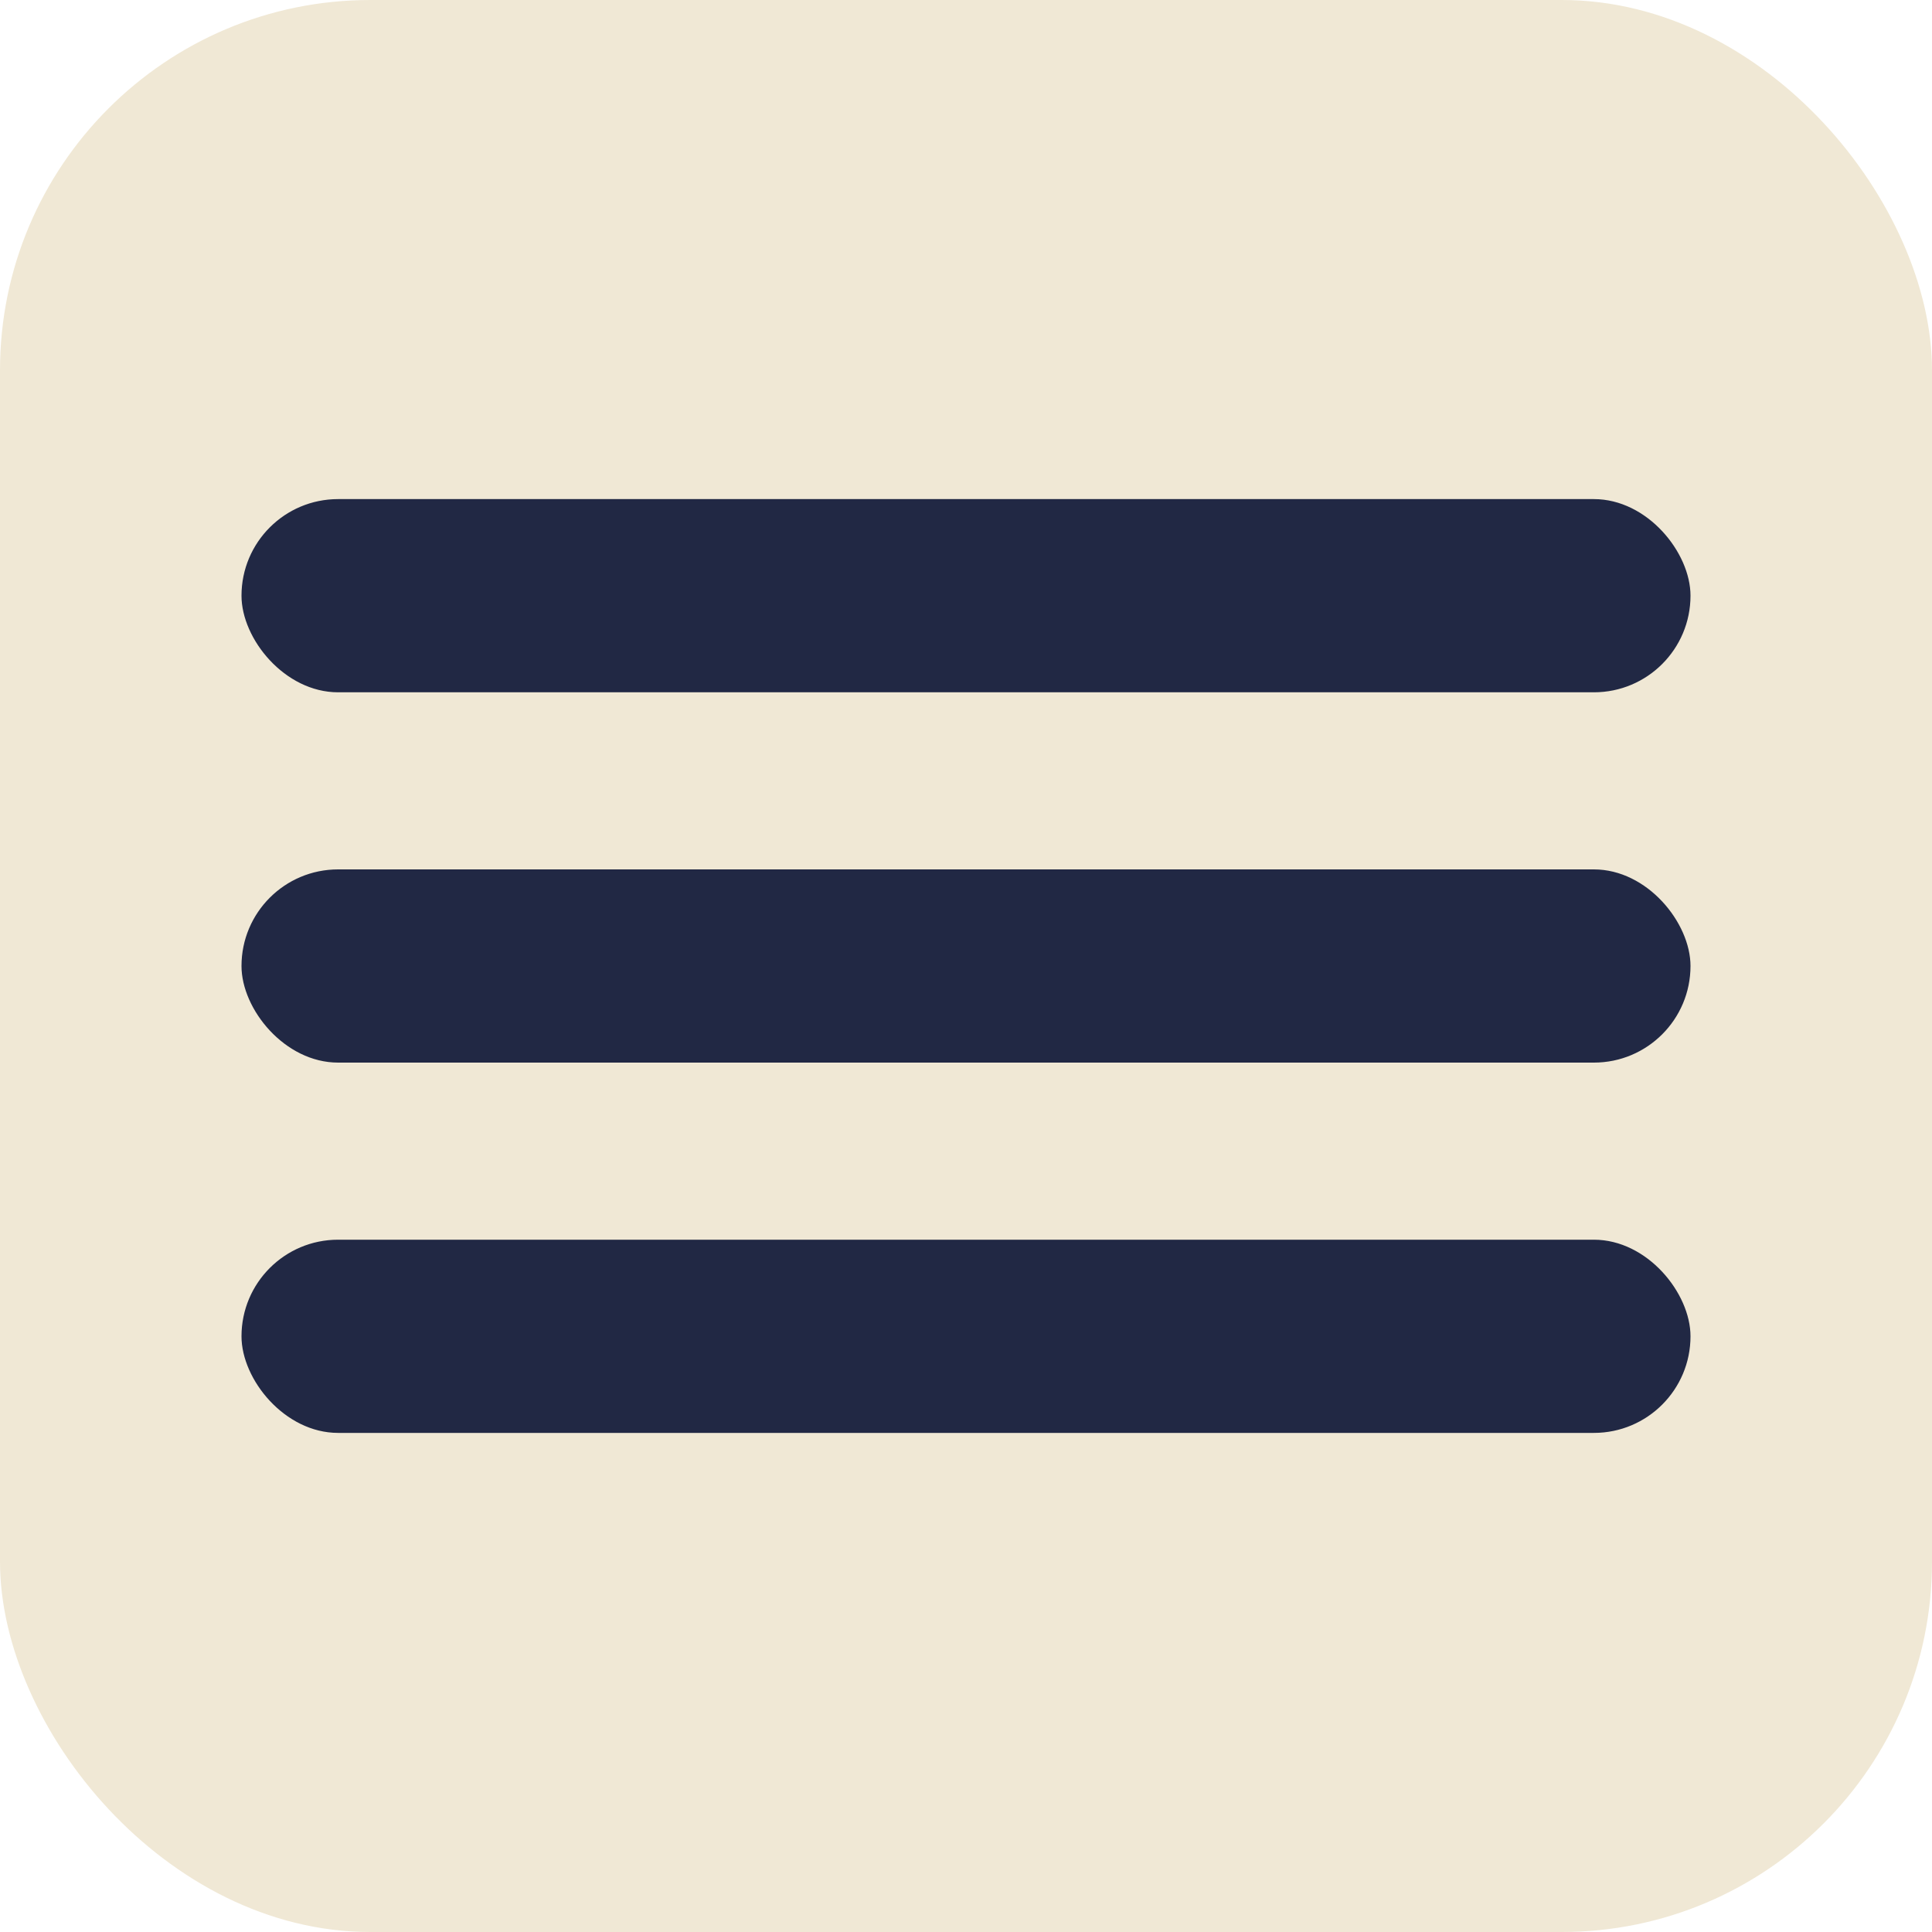
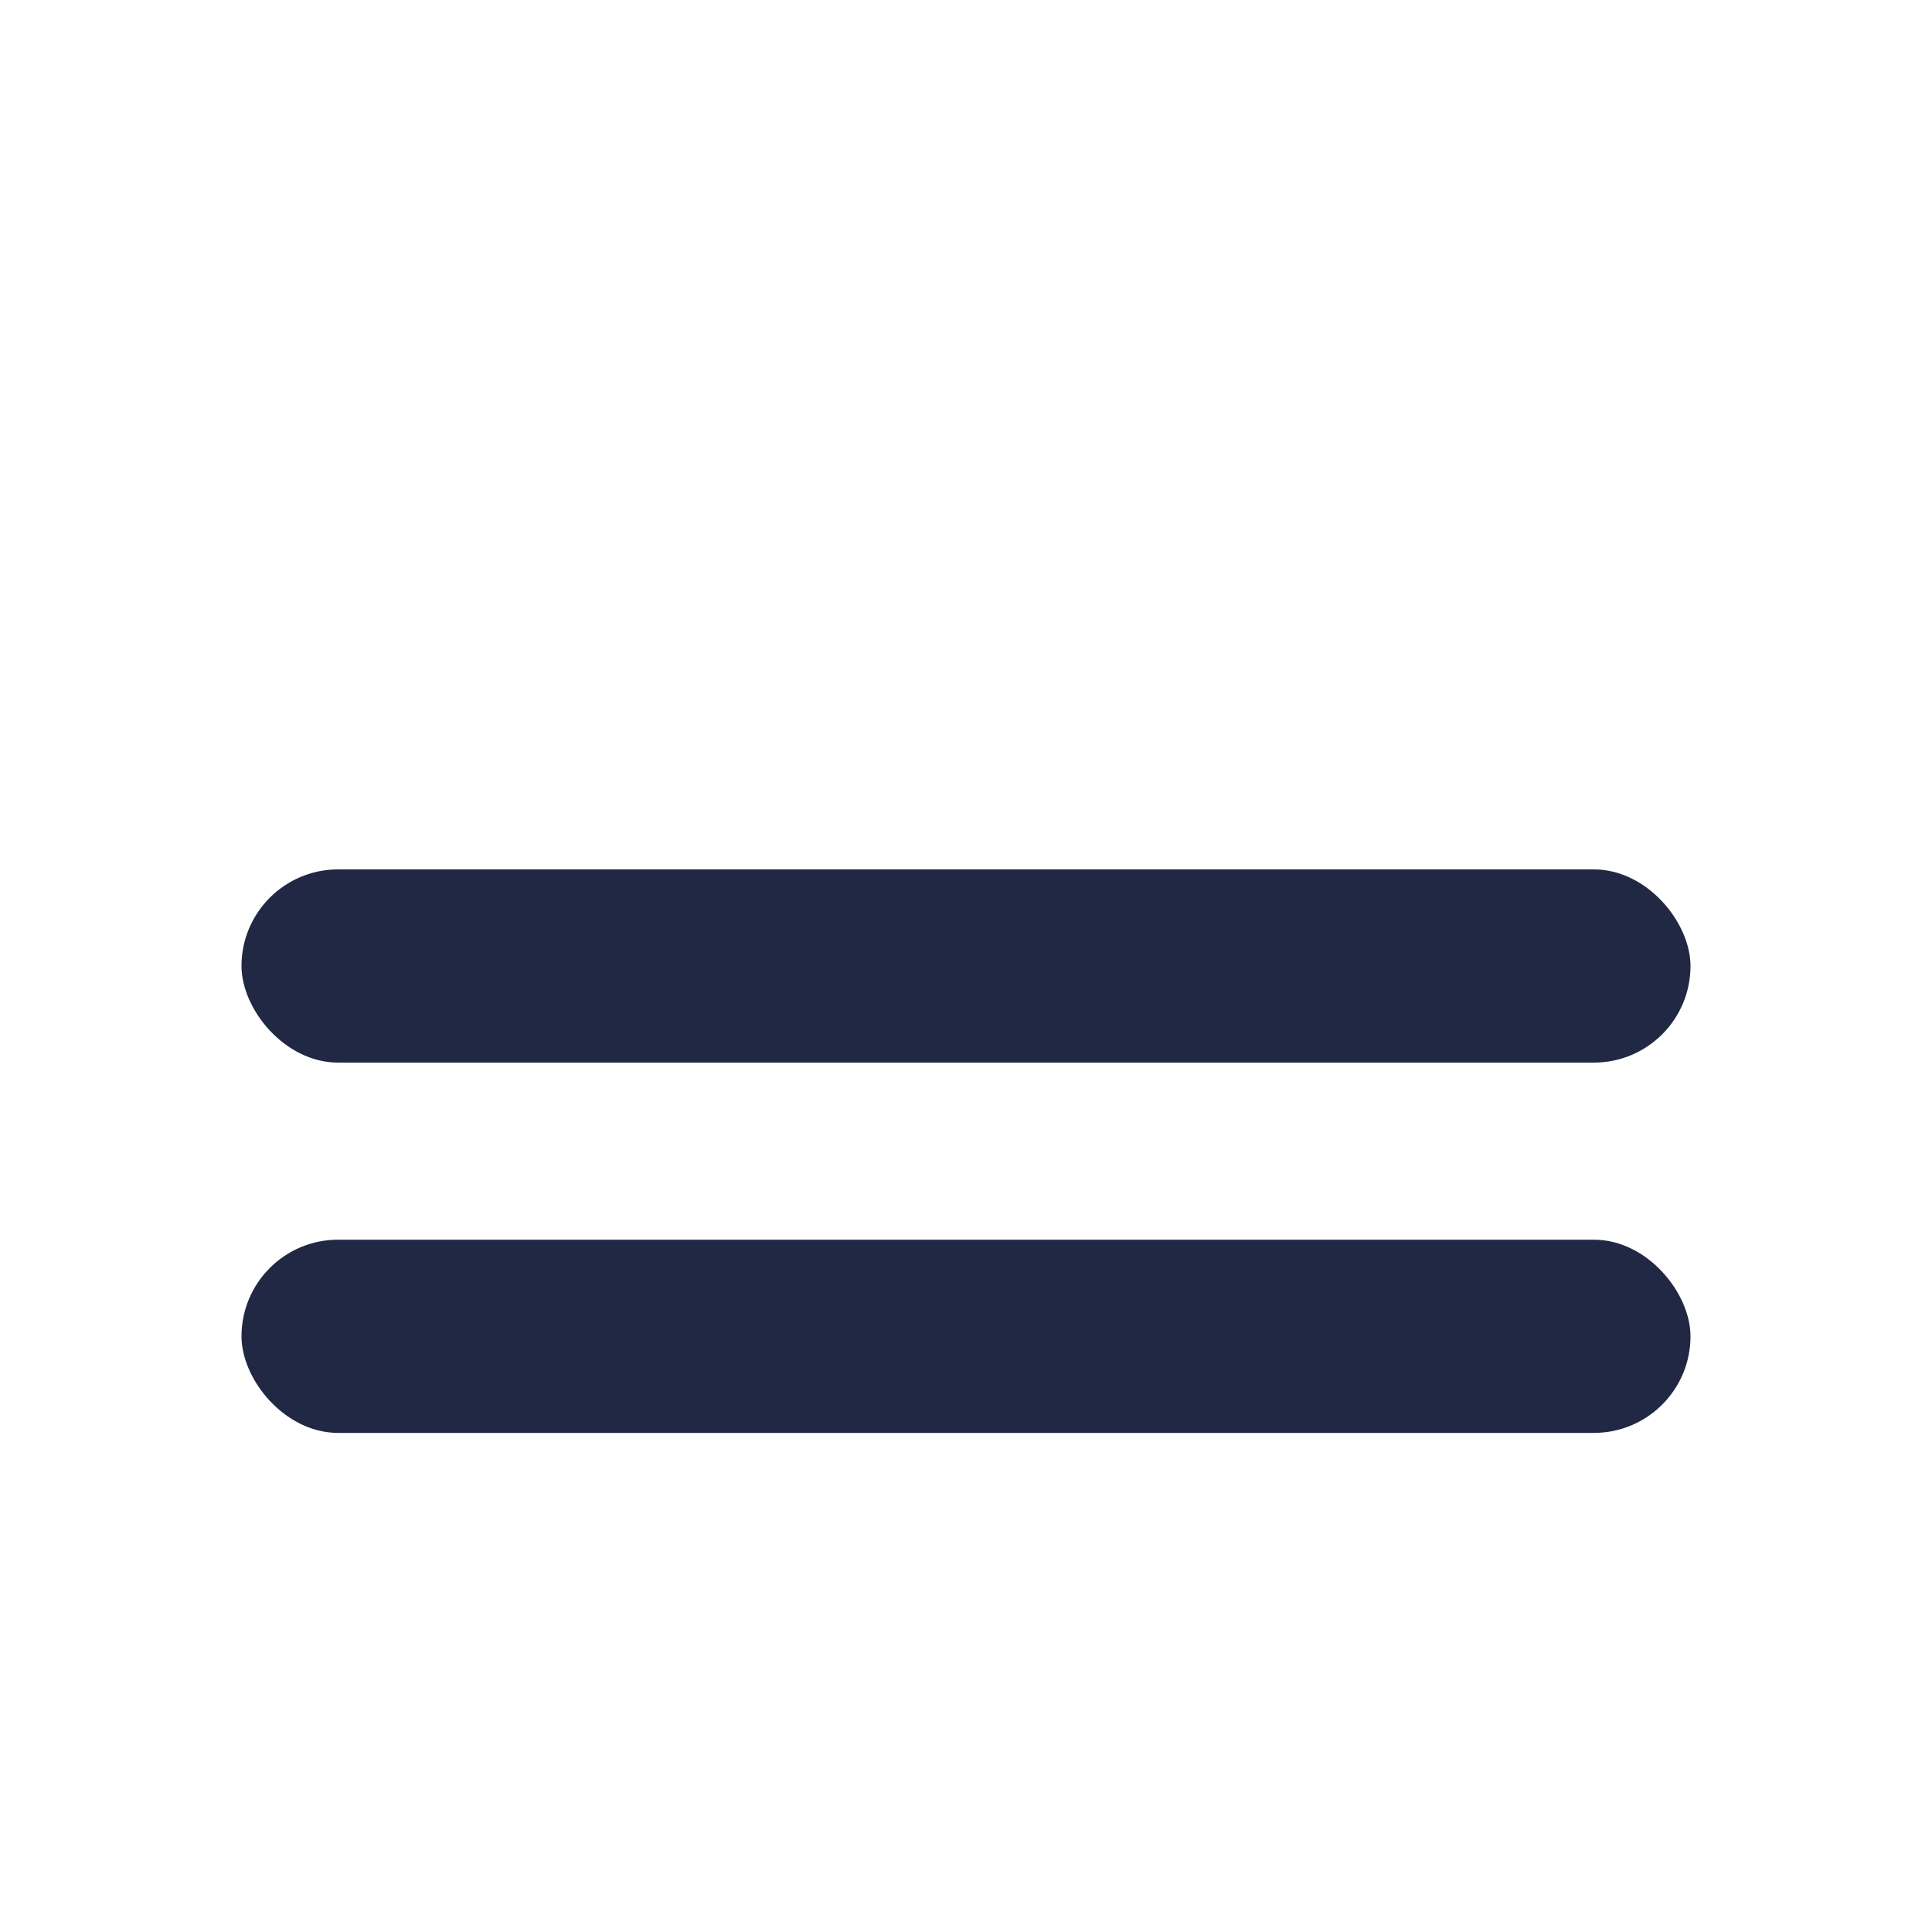
<svg xmlns="http://www.w3.org/2000/svg" width="120" height="120" viewBox="0 0 120 120" fill="none">
-   <rect width="120" height="120" rx="23" fill="#F0E8D5" />
-   <rect x="15" y="31" width="90" height="12" rx="6" fill="#212844" />
  <rect x="15" y="54" width="90" height="12" rx="6" fill="#212844" />
  <rect x="15" y="77" width="90" height="12" rx="6" fill="#212844" />
</svg>